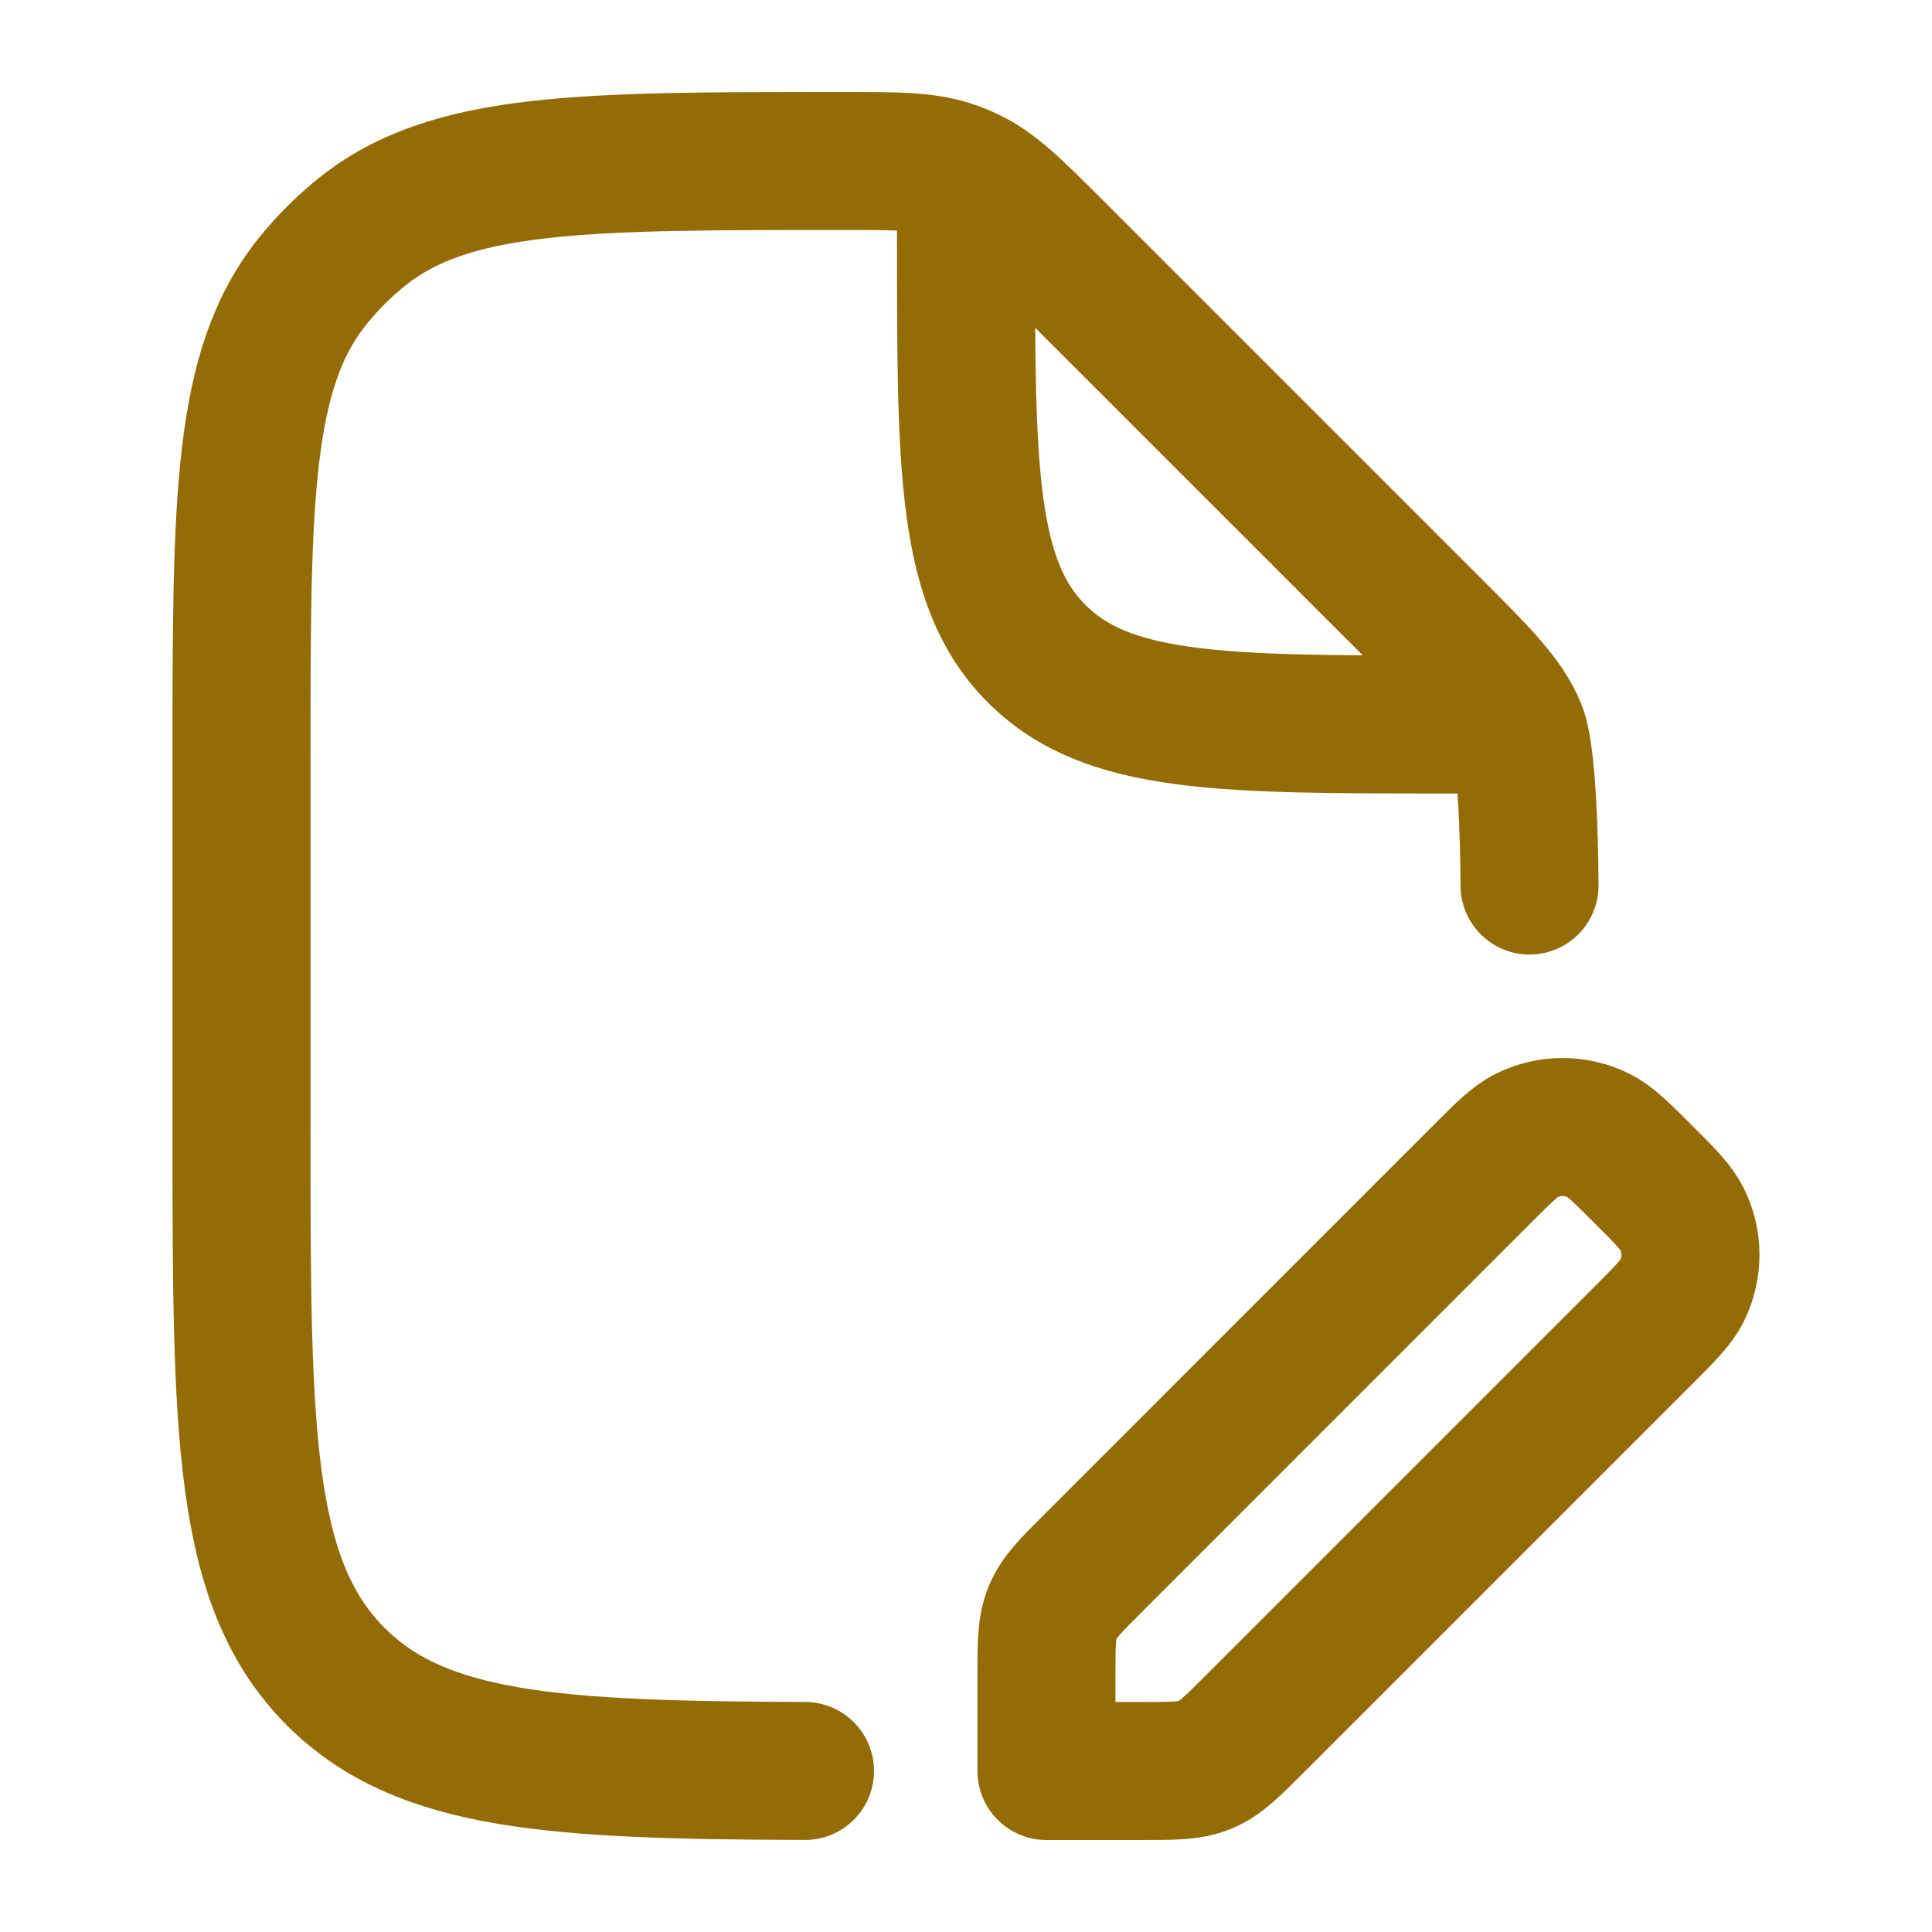
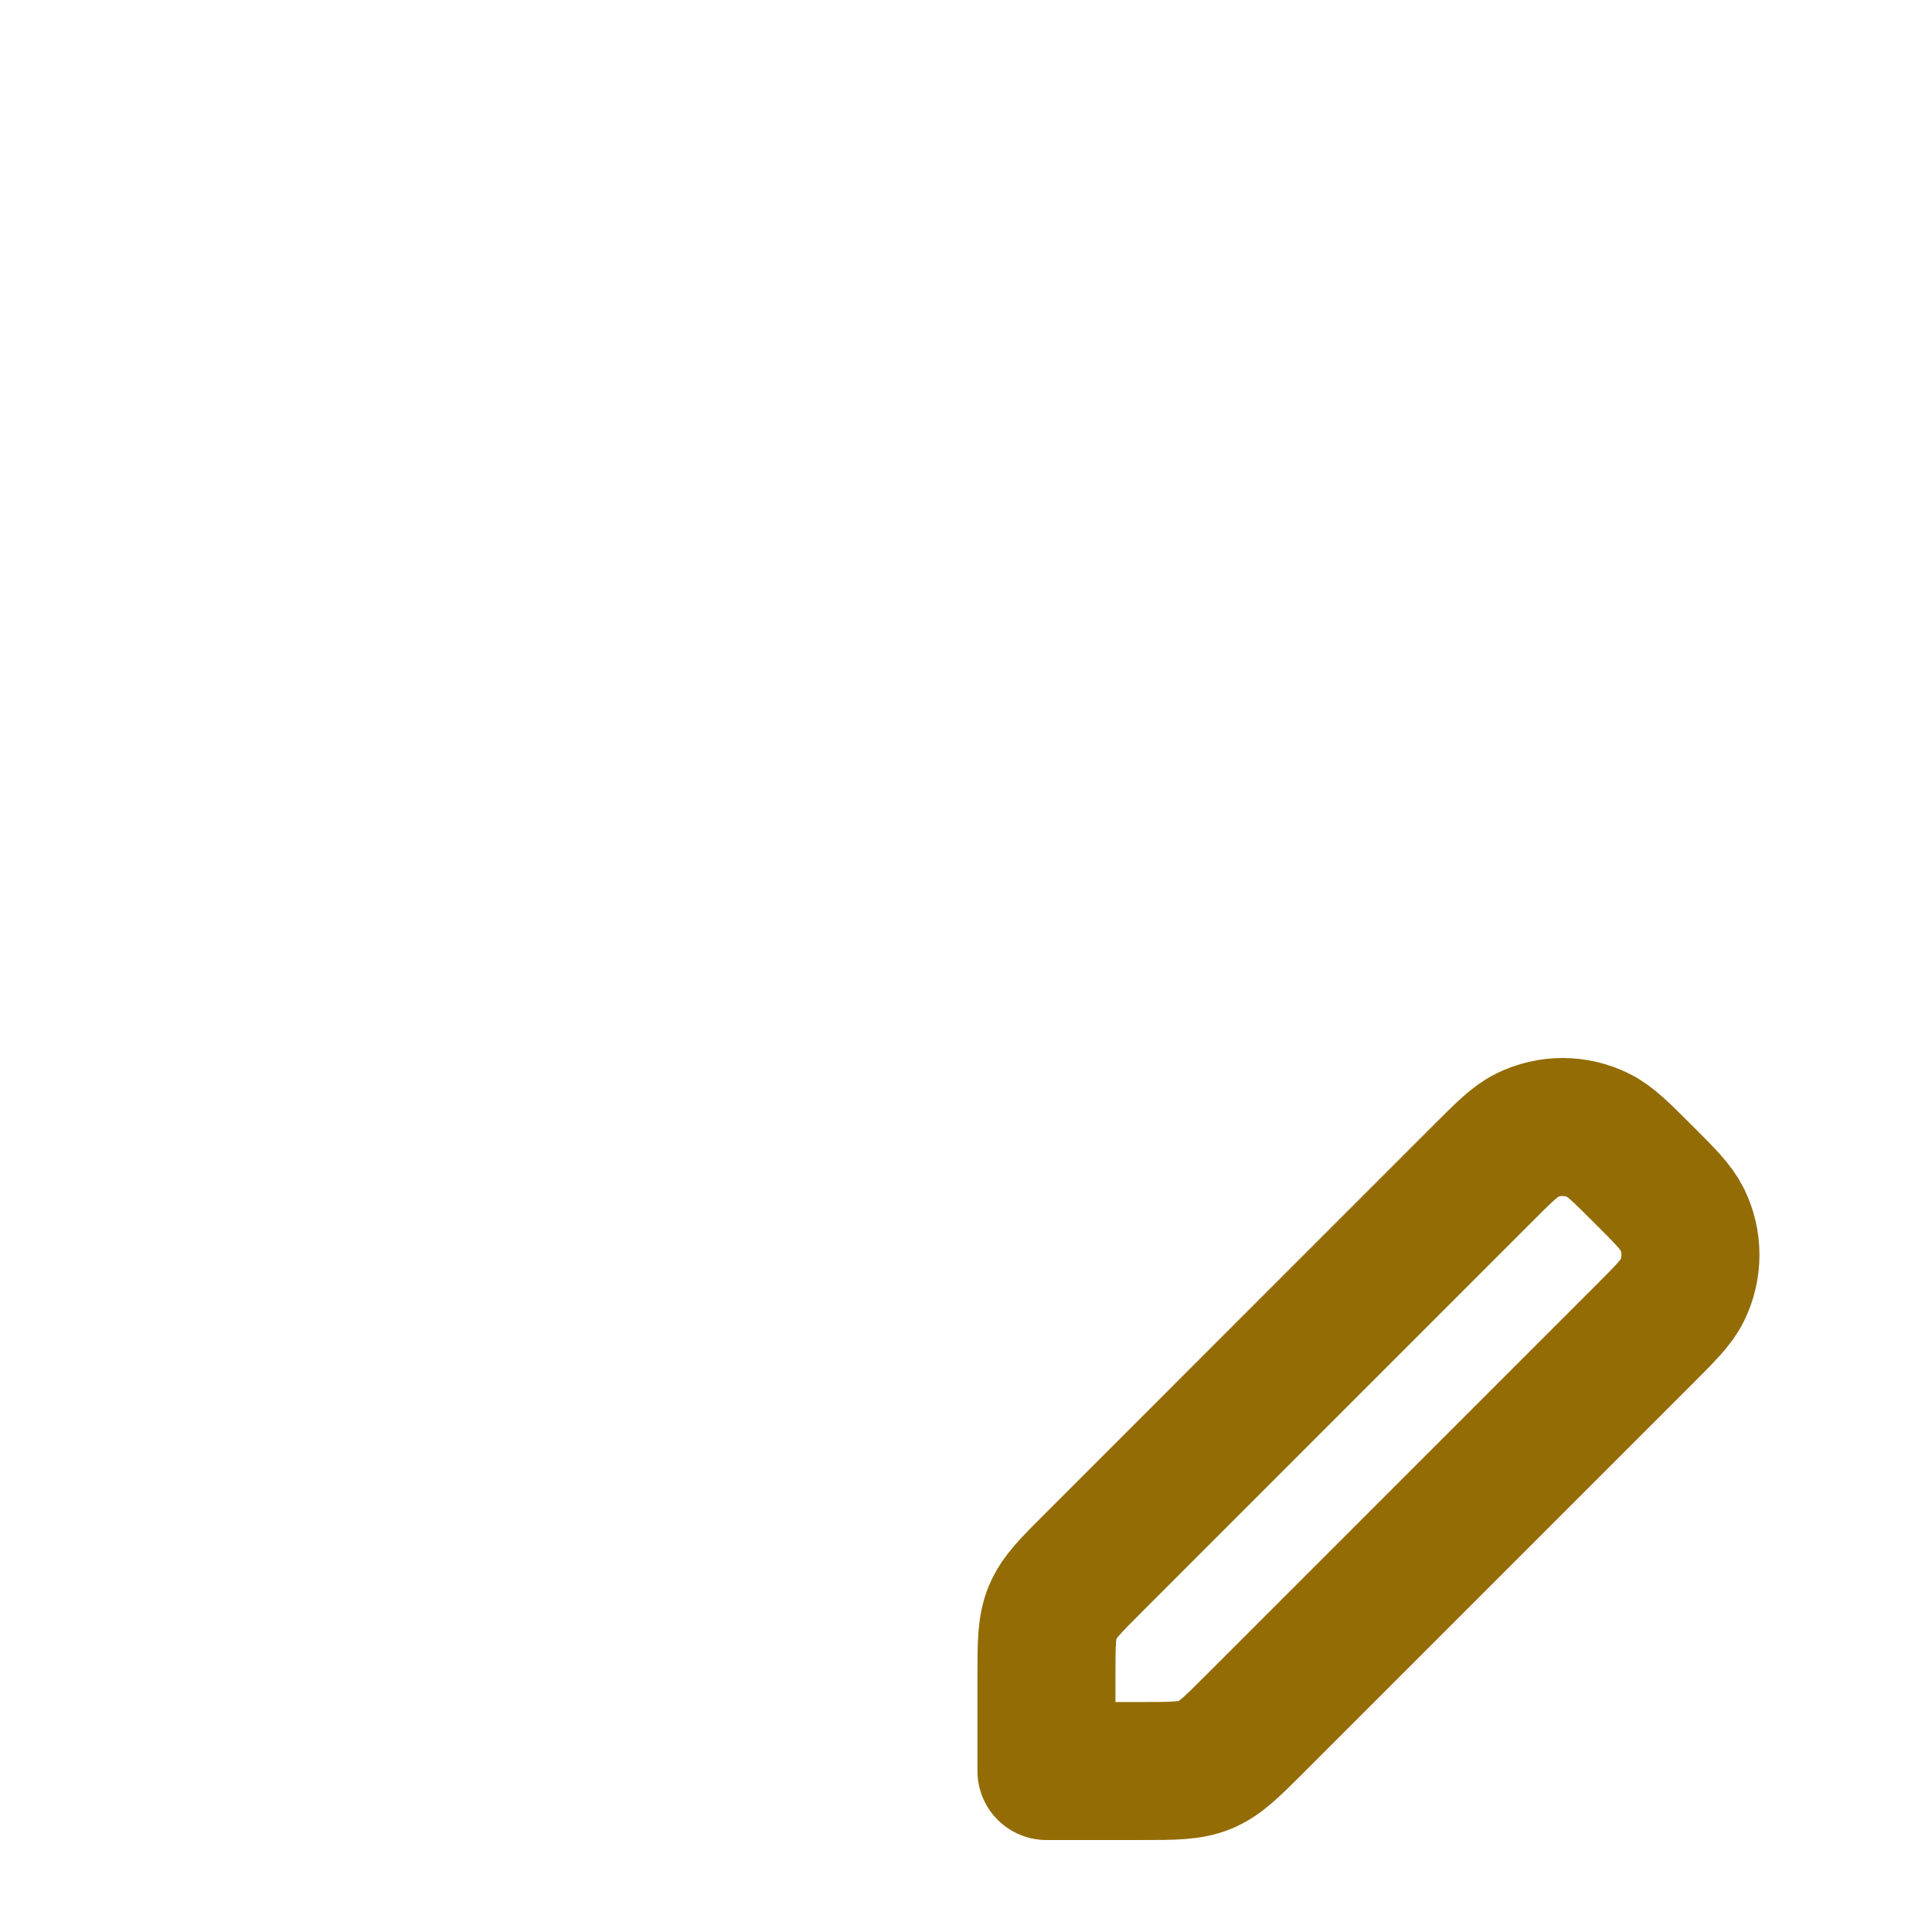
<svg xmlns="http://www.w3.org/2000/svg" width="28" height="28" viewBox="0 0 28 28" fill="none">
  <path d="M15.166 24.298V25.667H16.535C17.012 25.667 17.251 25.667 17.466 25.578C17.681 25.489 17.85 25.32 18.187 24.983L23.815 19.355C24.134 19.036 24.293 18.877 24.378 18.705C24.54 18.378 24.54 17.994 24.378 17.668C24.293 17.496 24.134 17.336 23.815 17.018C23.496 16.699 23.337 16.54 23.165 16.455C22.838 16.293 22.454 16.293 22.128 16.455C21.956 16.54 21.797 16.699 21.478 17.018L15.851 22.646C15.513 22.983 15.344 23.152 15.255 23.367C15.166 23.582 15.166 23.82 15.166 24.298Z" stroke="#936C06" stroke-width="2" stroke-linejoin="round" />
-   <path d="M22.167 12.834C22.167 12.834 22.167 11.002 21.989 10.574C21.811 10.145 21.474 9.808 20.8 9.133L15.274 3.607C14.692 3.025 14.401 2.734 14.04 2.562C13.965 2.526 13.889 2.494 13.81 2.467C13.433 2.333 13.022 2.333 12.198 2.333C8.413 2.333 6.52 2.333 5.238 3.367C4.979 3.576 4.743 3.812 4.534 4.071C3.5 5.353 3.5 7.246 3.5 11.032V16.334C3.5 20.733 3.5 22.933 4.867 24.3C6.107 25.54 8.033 25.655 11.667 25.666M14 2.917V3.5C14 6.8 14 8.45 15.025 9.475C16.05 10.5 17.7 10.5 21 10.5H21.583" stroke="#936C06" stroke-width="2" stroke-linecap="round" stroke-linejoin="round" />
</svg>